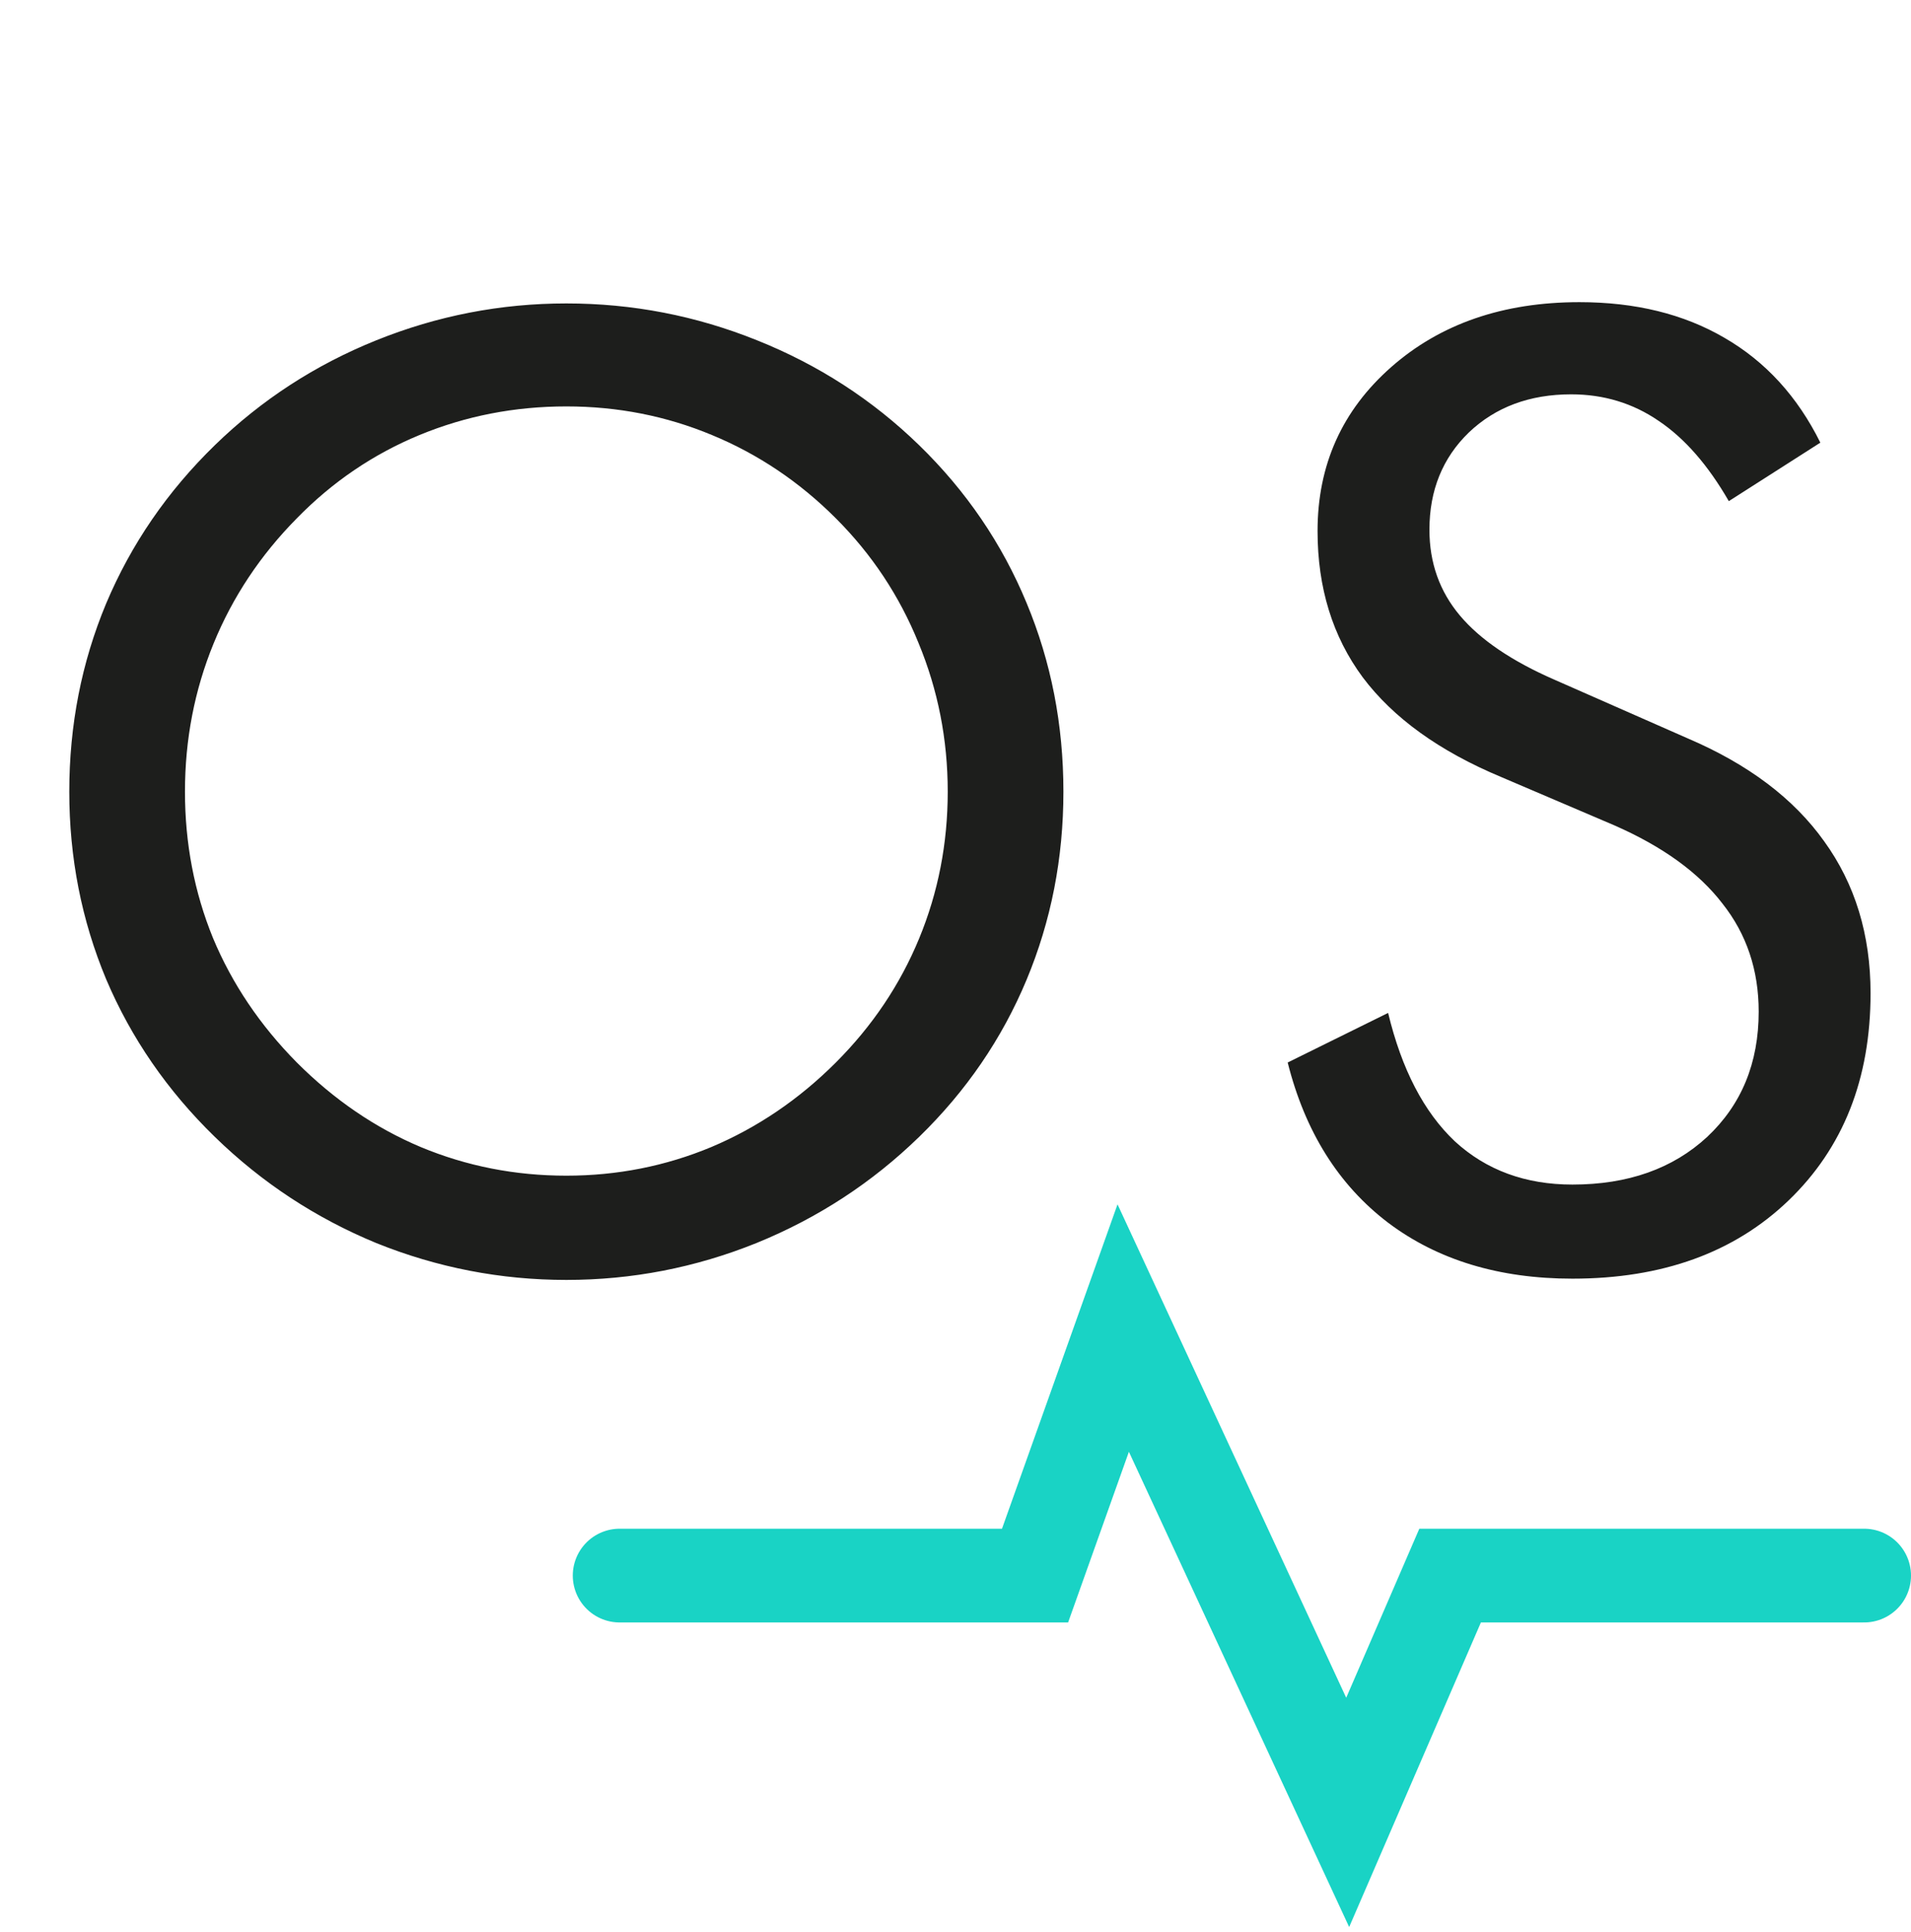
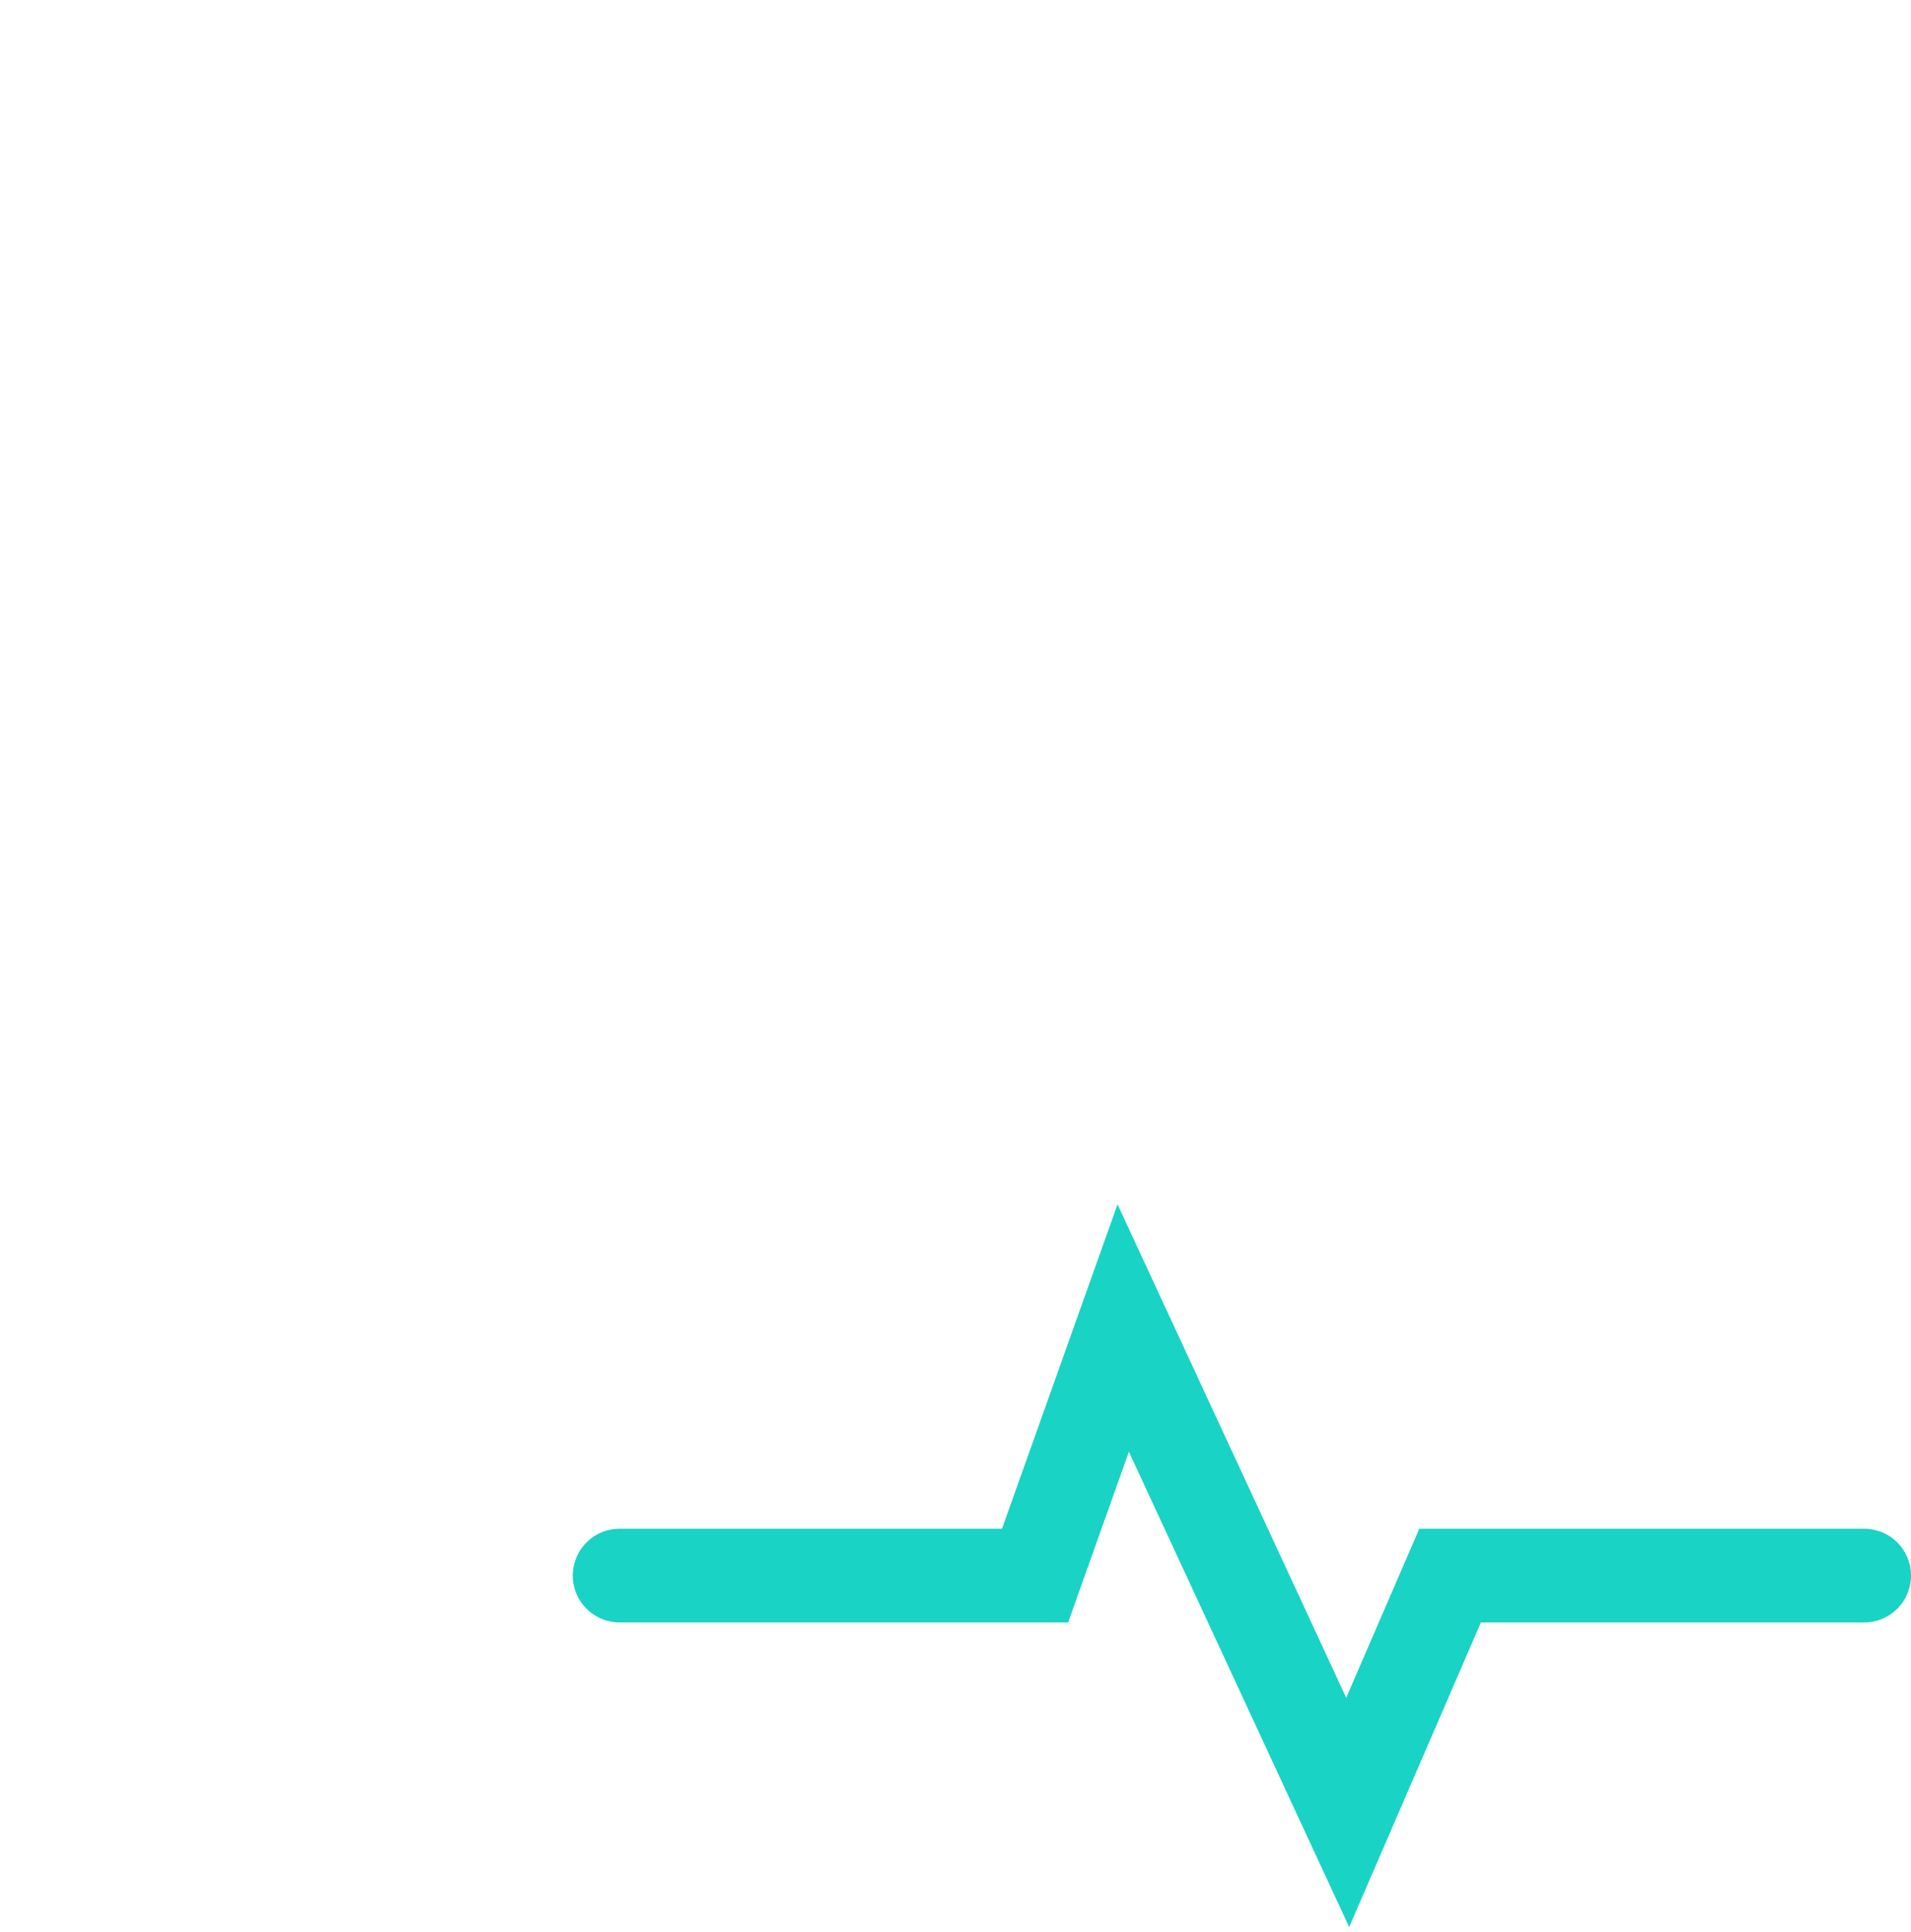
<svg xmlns="http://www.w3.org/2000/svg" width="367" height="371" viewBox="0 0 367 371" fill="none">
-   <path d="M108.765 225.741C118.53 225.741 127.808 223.91 136.597 220.248C145.467 216.505 153.442 211.093 160.522 204.013C167.521 197.014 172.852 189.079 176.514 180.209C180.176 171.339 182.007 161.939 182.007 152.011C182.007 142.001 180.135 132.479 176.392 123.446C172.729 114.413 167.44 106.438 160.522 99.52C153.524 92.522 145.589 87.191 136.719 83.529C127.93 79.867 118.612 78.036 108.765 78.036C98.836 78.036 89.437 79.867 80.566 83.529C71.696 87.191 63.843 92.522 57.007 99.52C50.008 106.601 44.678 114.617 41.016 123.568C37.353 132.52 35.523 142.001 35.523 152.011C35.523 161.939 37.313 171.298 40.894 180.087C44.556 188.876 49.927 196.851 57.007 204.013C64.168 211.174 72.103 216.586 80.811 220.248C89.6 223.91 98.918 225.741 108.765 225.741ZM204.224 152.011C204.224 164.787 201.864 176.832 197.144 188.144C192.424 199.455 185.547 209.506 176.514 218.295C167.48 227.084 157.064 233.879 145.264 238.681C133.545 243.401 121.379 245.761 108.765 245.761C96.151 245.761 83.984 243.401 72.266 238.681C60.628 233.879 50.293 227.084 41.26 218.295C32.145 209.424 25.187 199.333 20.386 188.021C15.666 176.71 13.306 164.706 13.306 152.011C13.306 139.234 15.666 127.19 20.386 115.878C25.187 104.485 32.145 94.353 41.26 85.482C50.212 76.775 60.547 70.061 72.266 65.341C83.984 60.621 96.151 58.261 108.765 58.261C121.46 58.261 133.667 60.621 145.386 65.341C157.186 70.061 167.562 76.775 176.514 85.482C185.547 94.272 192.424 104.363 197.144 115.756C201.864 127.068 204.224 139.153 204.224 152.011ZM324.077 141.757C335.715 146.721 344.463 153.313 350.322 161.532C356.263 169.752 359.233 179.477 359.233 190.707C359.233 207.146 353.984 220.411 343.486 230.502C333.07 240.512 319.235 245.517 301.982 245.517C287.904 245.517 276.104 241.936 266.582 234.774C257.061 227.532 250.632 217.278 247.295 204.013L266.582 194.491C269.186 205.315 273.459 213.534 279.399 219.149C285.422 224.683 292.949 227.45 301.982 227.45C312.643 227.45 321.27 224.398 327.861 218.295C334.453 212.11 337.749 204.094 337.749 194.247C337.749 186.272 335.43 179.354 330.791 173.495C326.234 167.554 319.316 162.549 310.039 158.48L288.311 149.203C276.429 144.239 267.559 137.851 261.699 130.038C255.921 122.226 253.032 112.867 253.032 101.962C253.032 89.267 257.752 78.769 267.192 70.468C276.632 62.167 288.677 58.017 303.325 58.017C314.067 58.017 323.345 60.295 331.157 64.853C339.051 69.41 345.195 76.124 349.59 84.994L332.012 96.225C328.024 89.307 323.548 84.18 318.584 80.844C313.62 77.426 308.005 75.717 301.738 75.717C293.763 75.717 287.212 78.158 282.085 83.041C277.039 87.924 274.517 94.149 274.517 101.718C274.517 108.065 276.47 113.559 280.376 118.197C284.282 122.836 290.345 126.946 298.564 130.526L324.077 141.757Z" fill="#1D1E1C" />
  <path d="M119 302.527H198.778L215.708 255L258.819 348L278.489 302.527H358" stroke="#19D3C5" stroke-width="18" stroke-linecap="round" />
</svg>